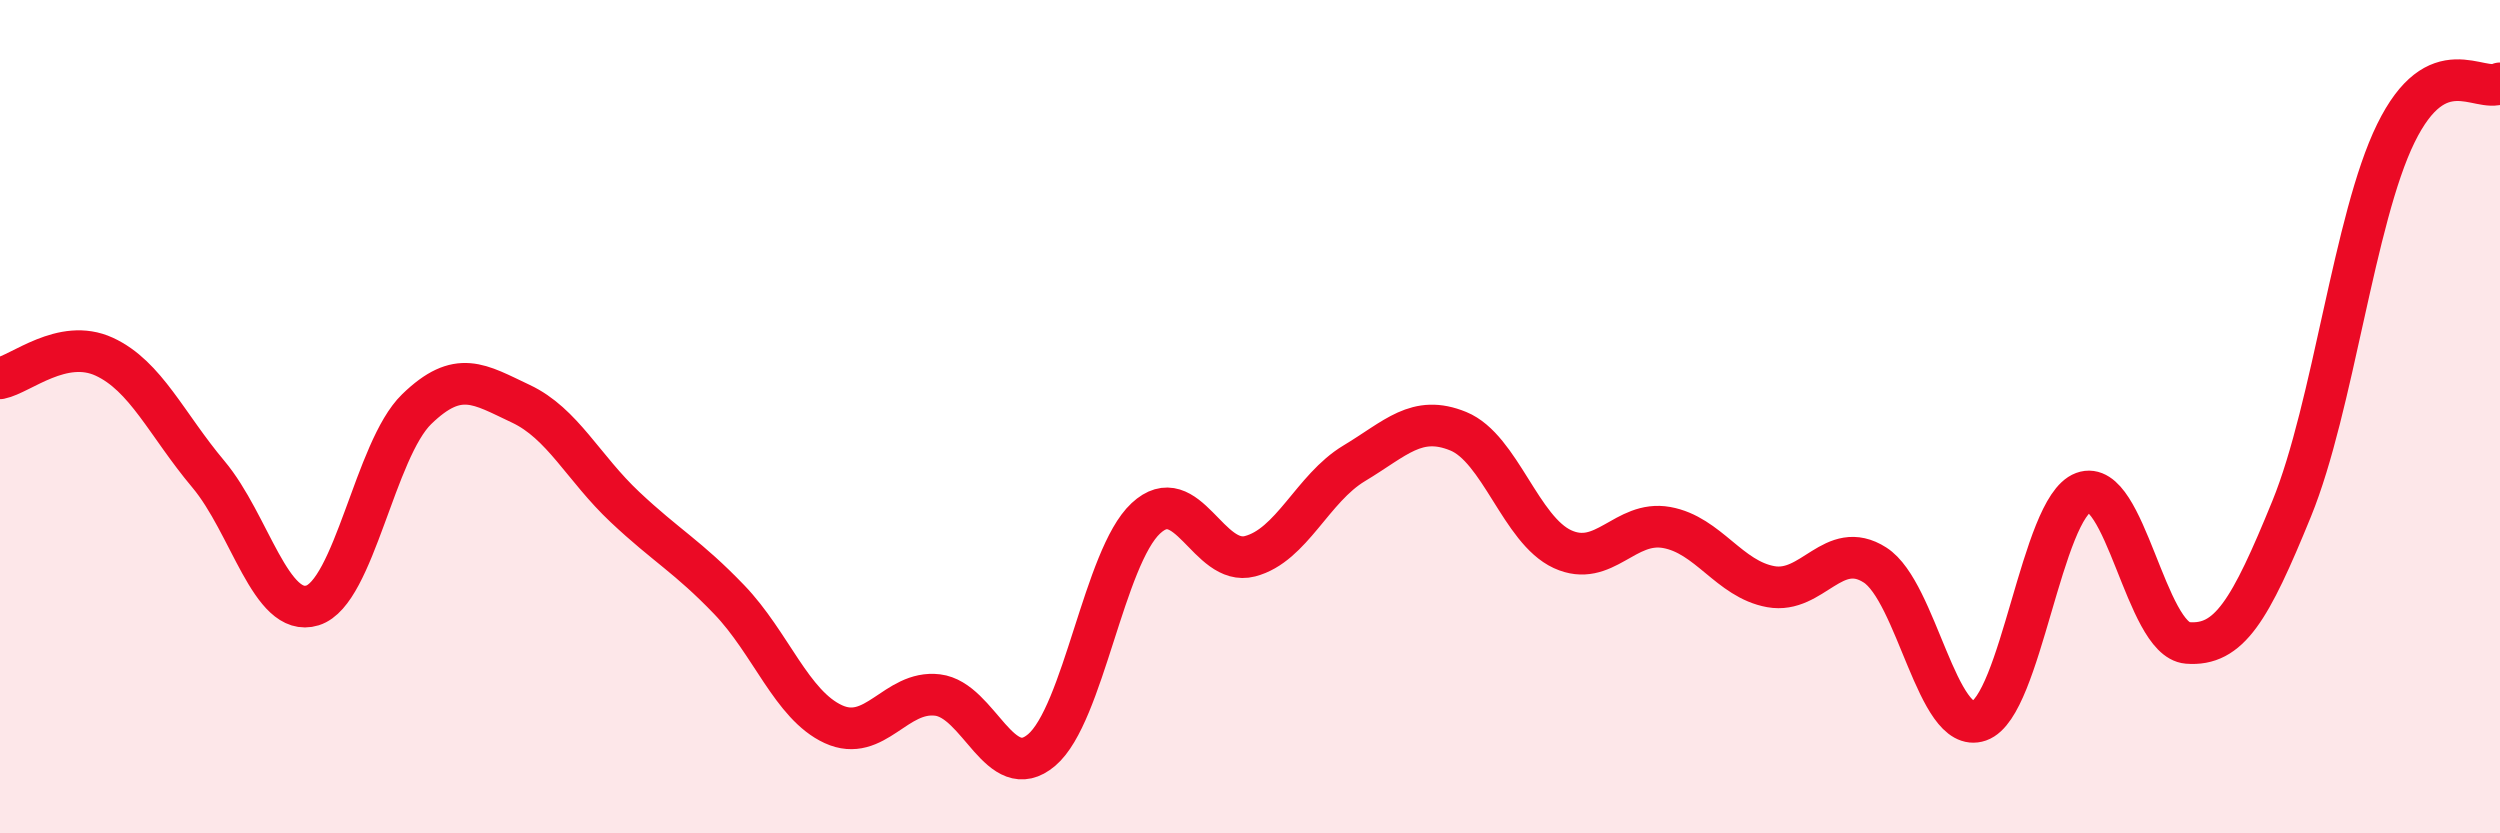
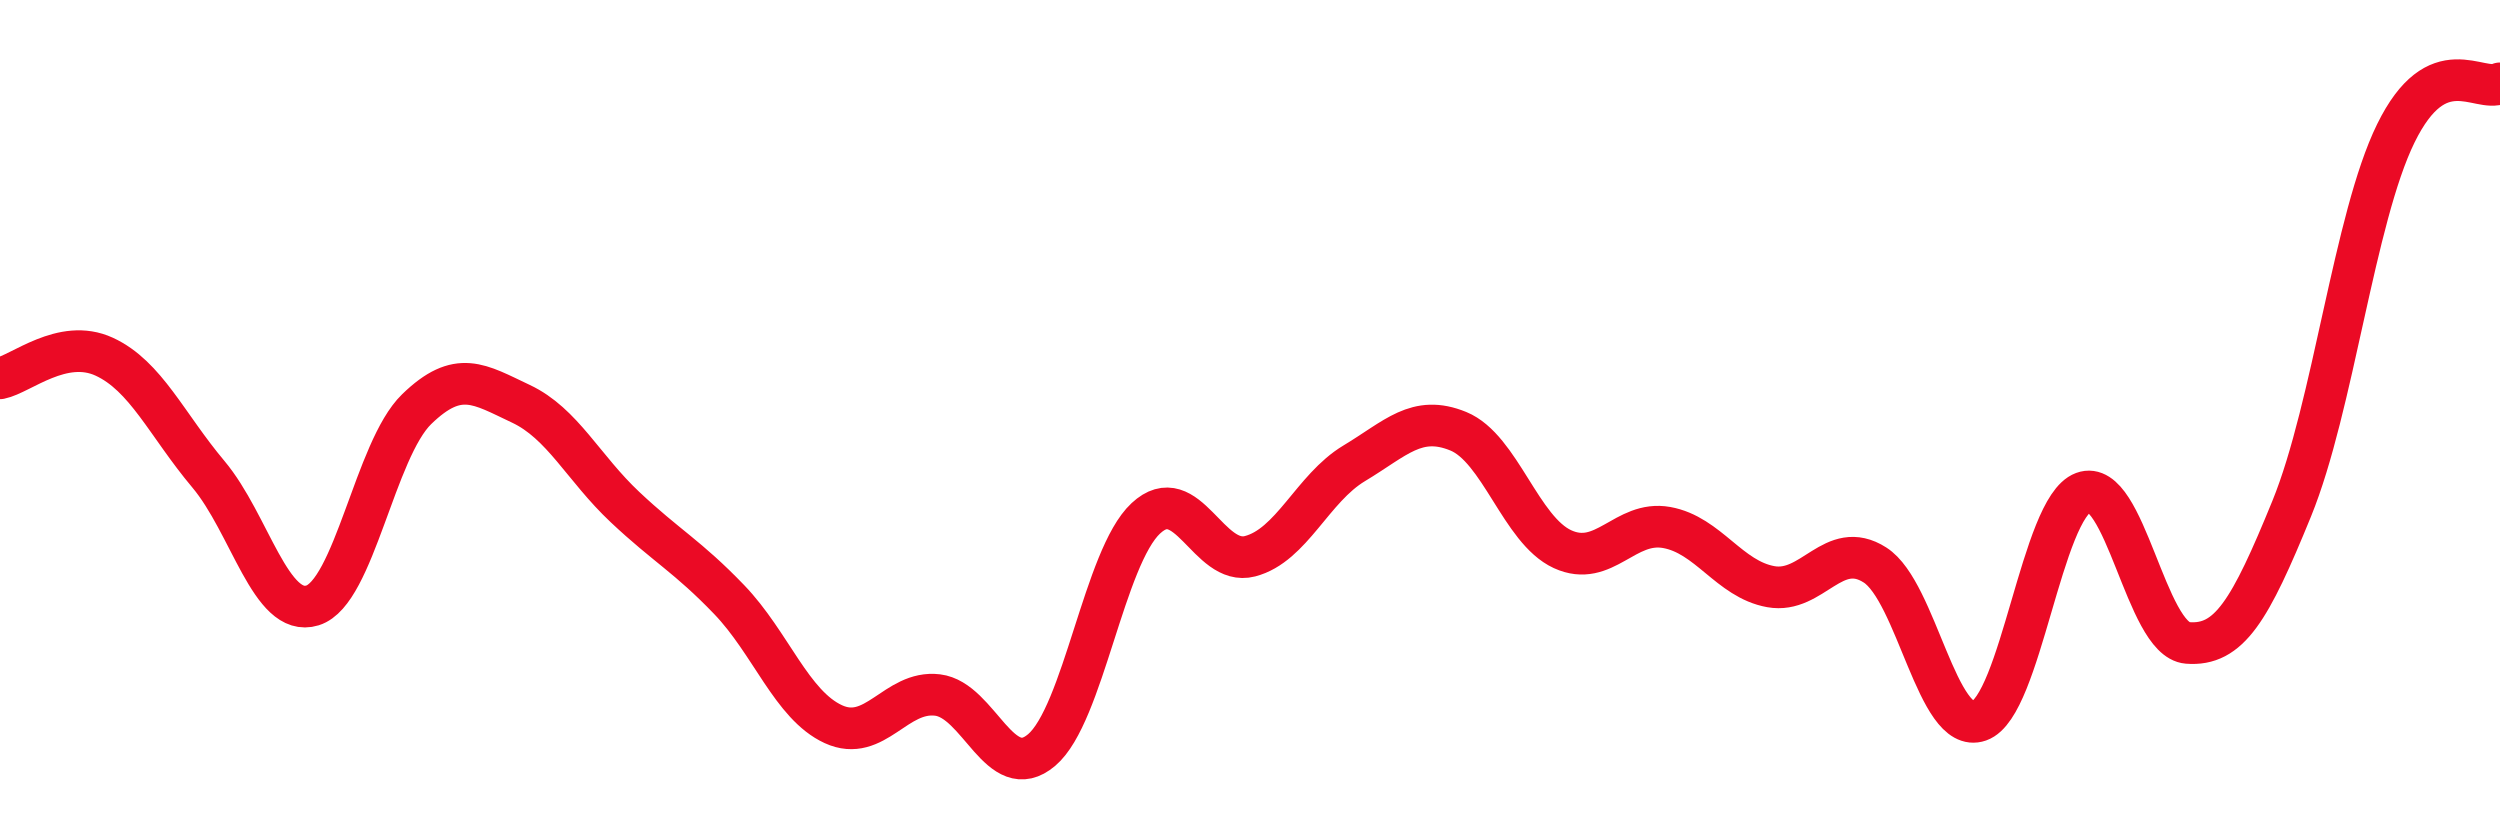
<svg xmlns="http://www.w3.org/2000/svg" width="60" height="20" viewBox="0 0 60 20">
-   <path d="M 0,9.08 C 0.5,8.98 1.5,8.1 2.5,8.56 C 3.5,9.02 4,10.19 5,11.38 C 6,12.57 6.5,14.84 7.5,14.53 C 8.5,14.22 9,10.79 10,9.82 C 11,8.85 11.5,9.22 12.5,9.69 C 13.5,10.16 14,11.23 15,12.17 C 16,13.11 16.5,13.35 17.5,14.39 C 18.5,15.43 19,16.92 20,17.38 C 21,17.84 21.5,16.56 22.5,16.68 C 23.5,16.8 24,18.85 25,18 C 26,17.15 26.5,13.37 27.5,12.44 C 28.5,11.51 29,13.61 30,13.35 C 31,13.09 31.5,11.72 32.5,11.12 C 33.5,10.52 34,9.94 35,10.35 C 36,10.76 36.5,12.72 37.5,13.18 C 38.5,13.64 39,12.48 40,12.66 C 41,12.84 41.5,13.9 42.5,14.08 C 43.5,14.26 44,12.92 45,13.56 C 46,14.2 46.5,17.65 47.5,17.3 C 48.5,16.95 49,12.19 50,11.82 C 51,11.45 51.5,15.35 52.5,15.43 C 53.5,15.51 54,14.66 55,12.21 C 56,9.76 56.5,5.24 57.5,3.2 C 58.5,1.16 59.5,2.24 60,2L60 20L0 20Z" fill="#EB0A25" opacity="0.1" stroke-linecap="round" stroke-linejoin="round" />
  <path d="M 0,9.08 C 0.5,8.98 1.5,8.1 2.5,8.56 C 3.5,9.02 4,10.19 5,11.38 C 6,12.57 6.5,14.84 7.5,14.53 C 8.5,14.22 9,10.79 10,9.82 C 11,8.85 11.5,9.22 12.5,9.69 C 13.5,10.16 14,11.23 15,12.17 C 16,13.11 16.5,13.35 17.5,14.39 C 18.5,15.43 19,16.92 20,17.38 C 21,17.84 21.5,16.56 22.5,16.68 C 23.5,16.8 24,18.85 25,18 C 26,17.15 26.5,13.37 27.5,12.44 C 28.5,11.51 29,13.61 30,13.35 C 31,13.09 31.5,11.72 32.5,11.12 C 33.5,10.52 34,9.94 35,10.35 C 36,10.76 36.5,12.72 37.5,13.18 C 38.5,13.64 39,12.48 40,12.66 C 41,12.84 41.5,13.9 42.5,14.08 C 43.5,14.26 44,12.92 45,13.56 C 46,14.2 46.5,17.65 47.5,17.3 C 48.5,16.95 49,12.19 50,11.82 C 51,11.45 51.5,15.35 52.5,15.43 C 53.5,15.51 54,14.66 55,12.21 C 56,9.76 56.5,5.24 57.5,3.2 C 58.5,1.16 59.5,2.24 60,2" stroke="#EB0A25" stroke-width="1" fill="none" stroke-linecap="round" stroke-linejoin="round" />
</svg>